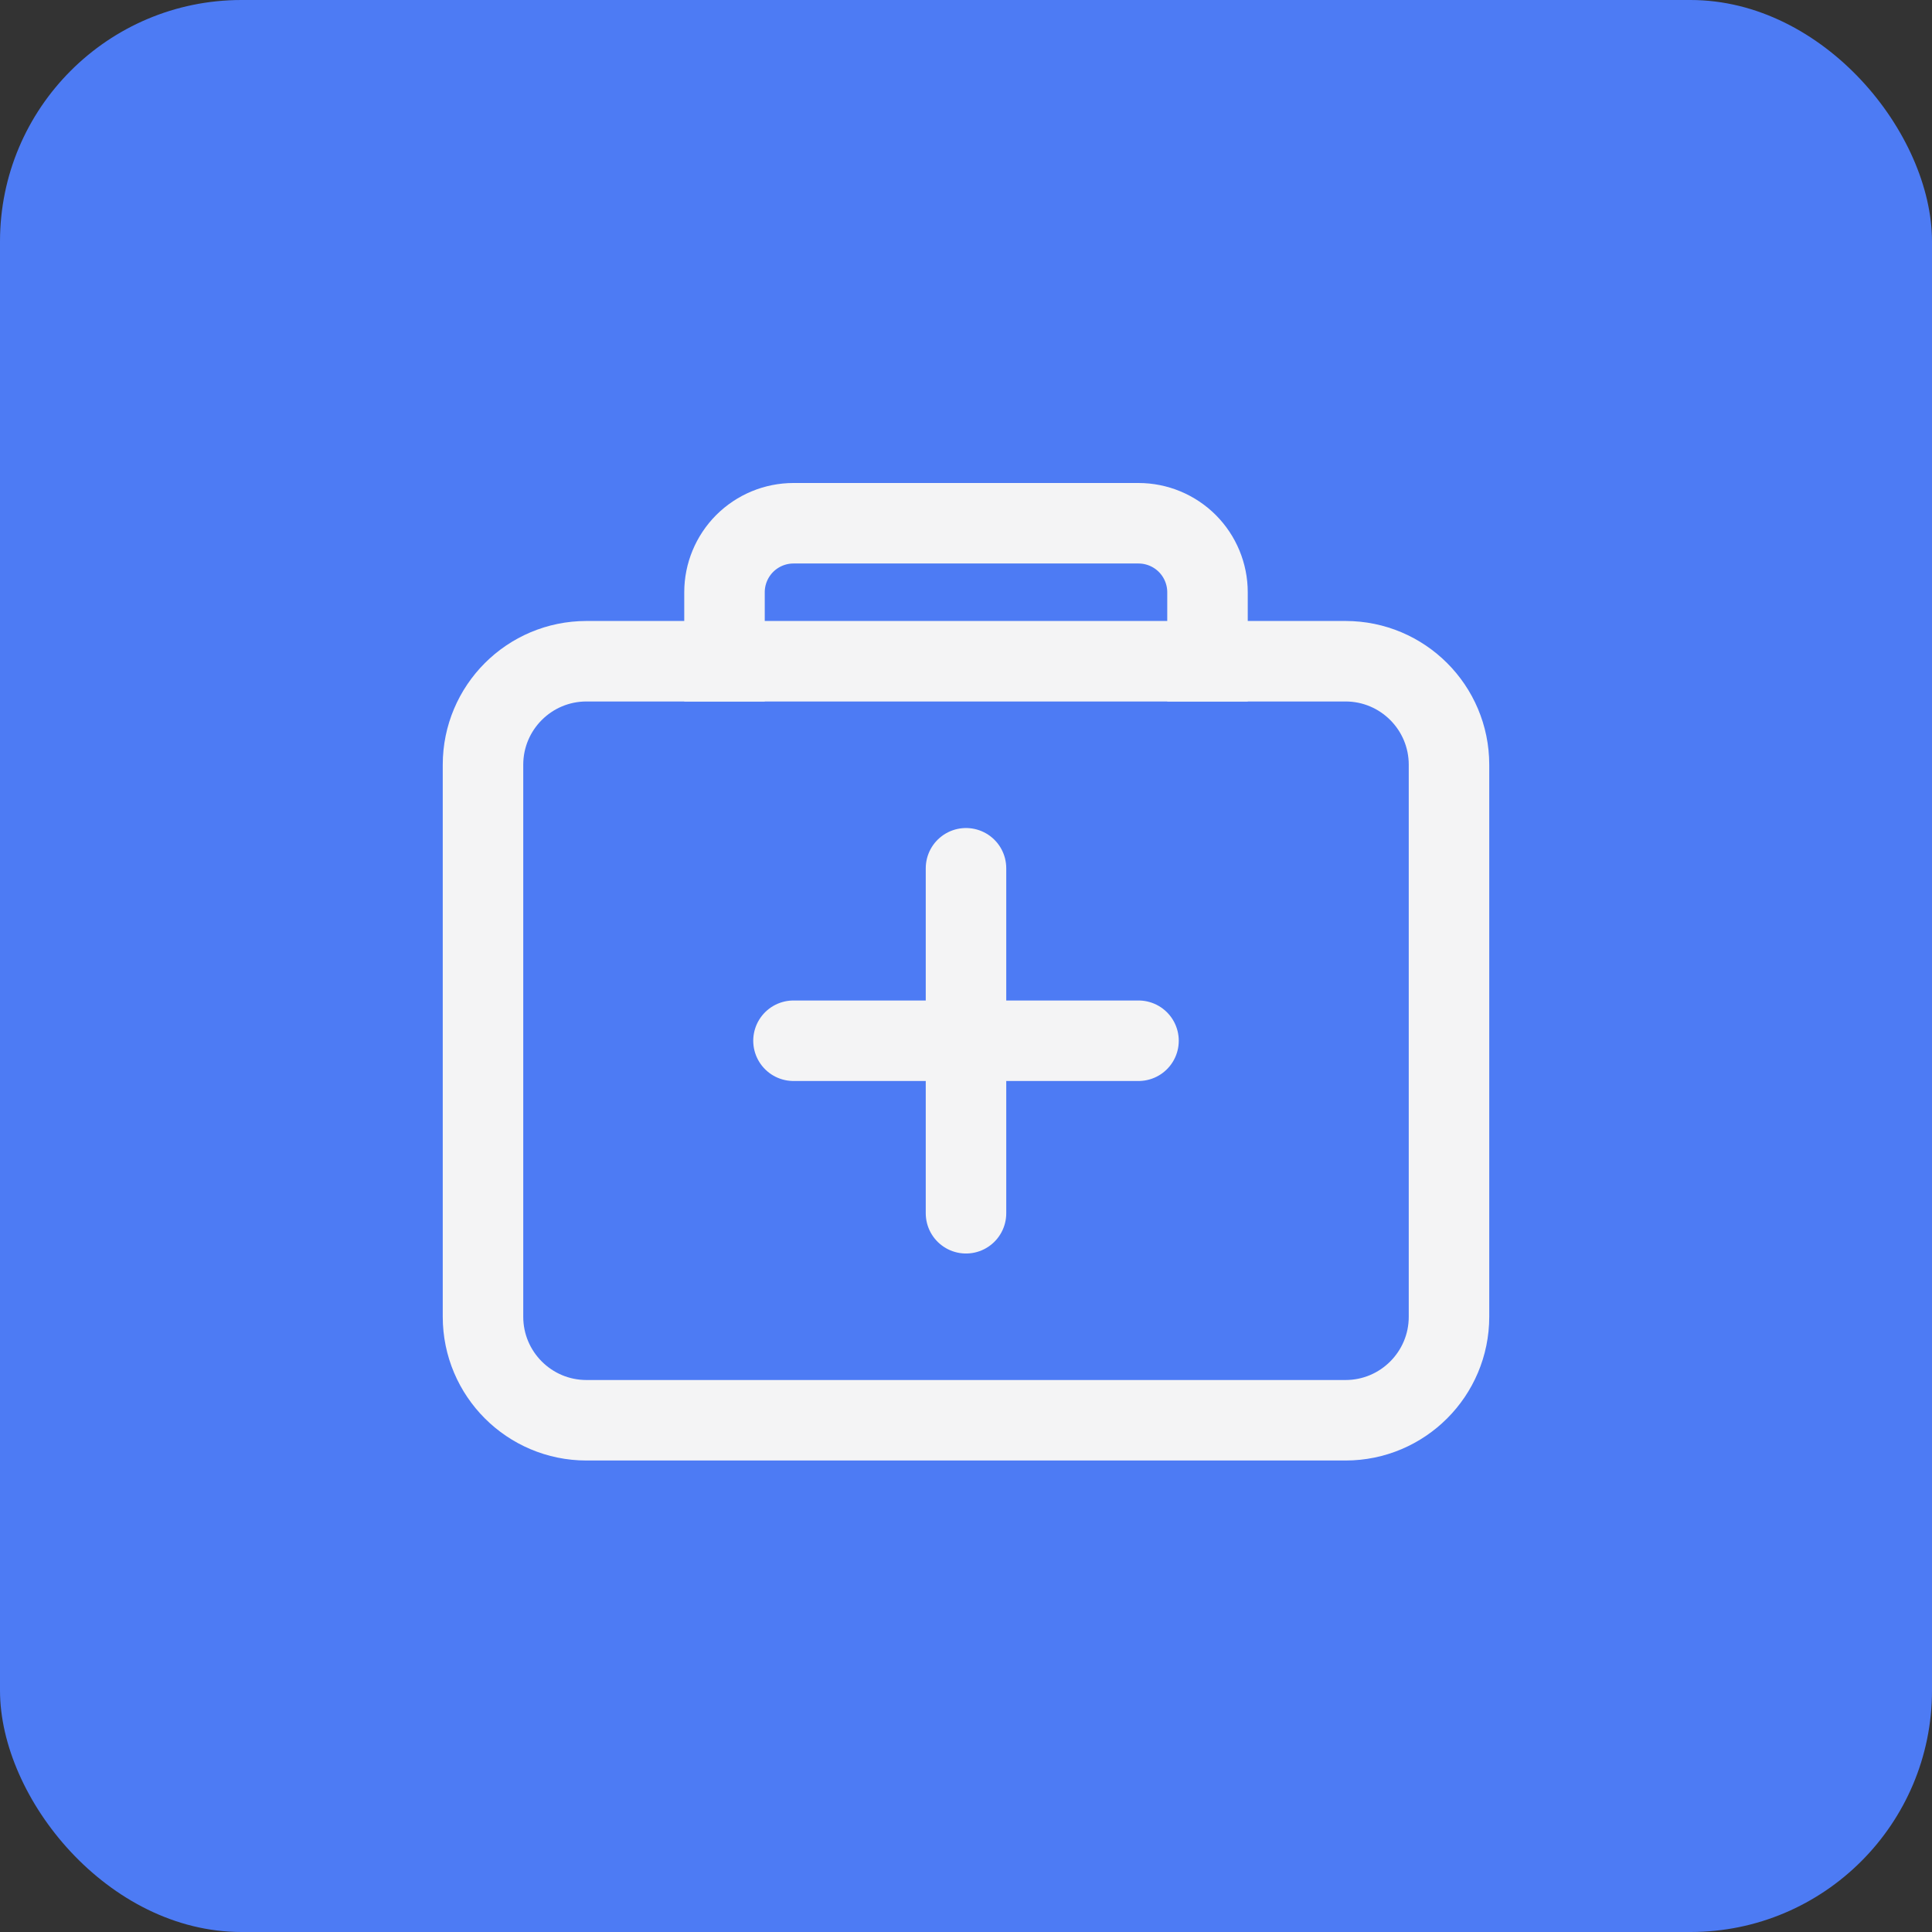
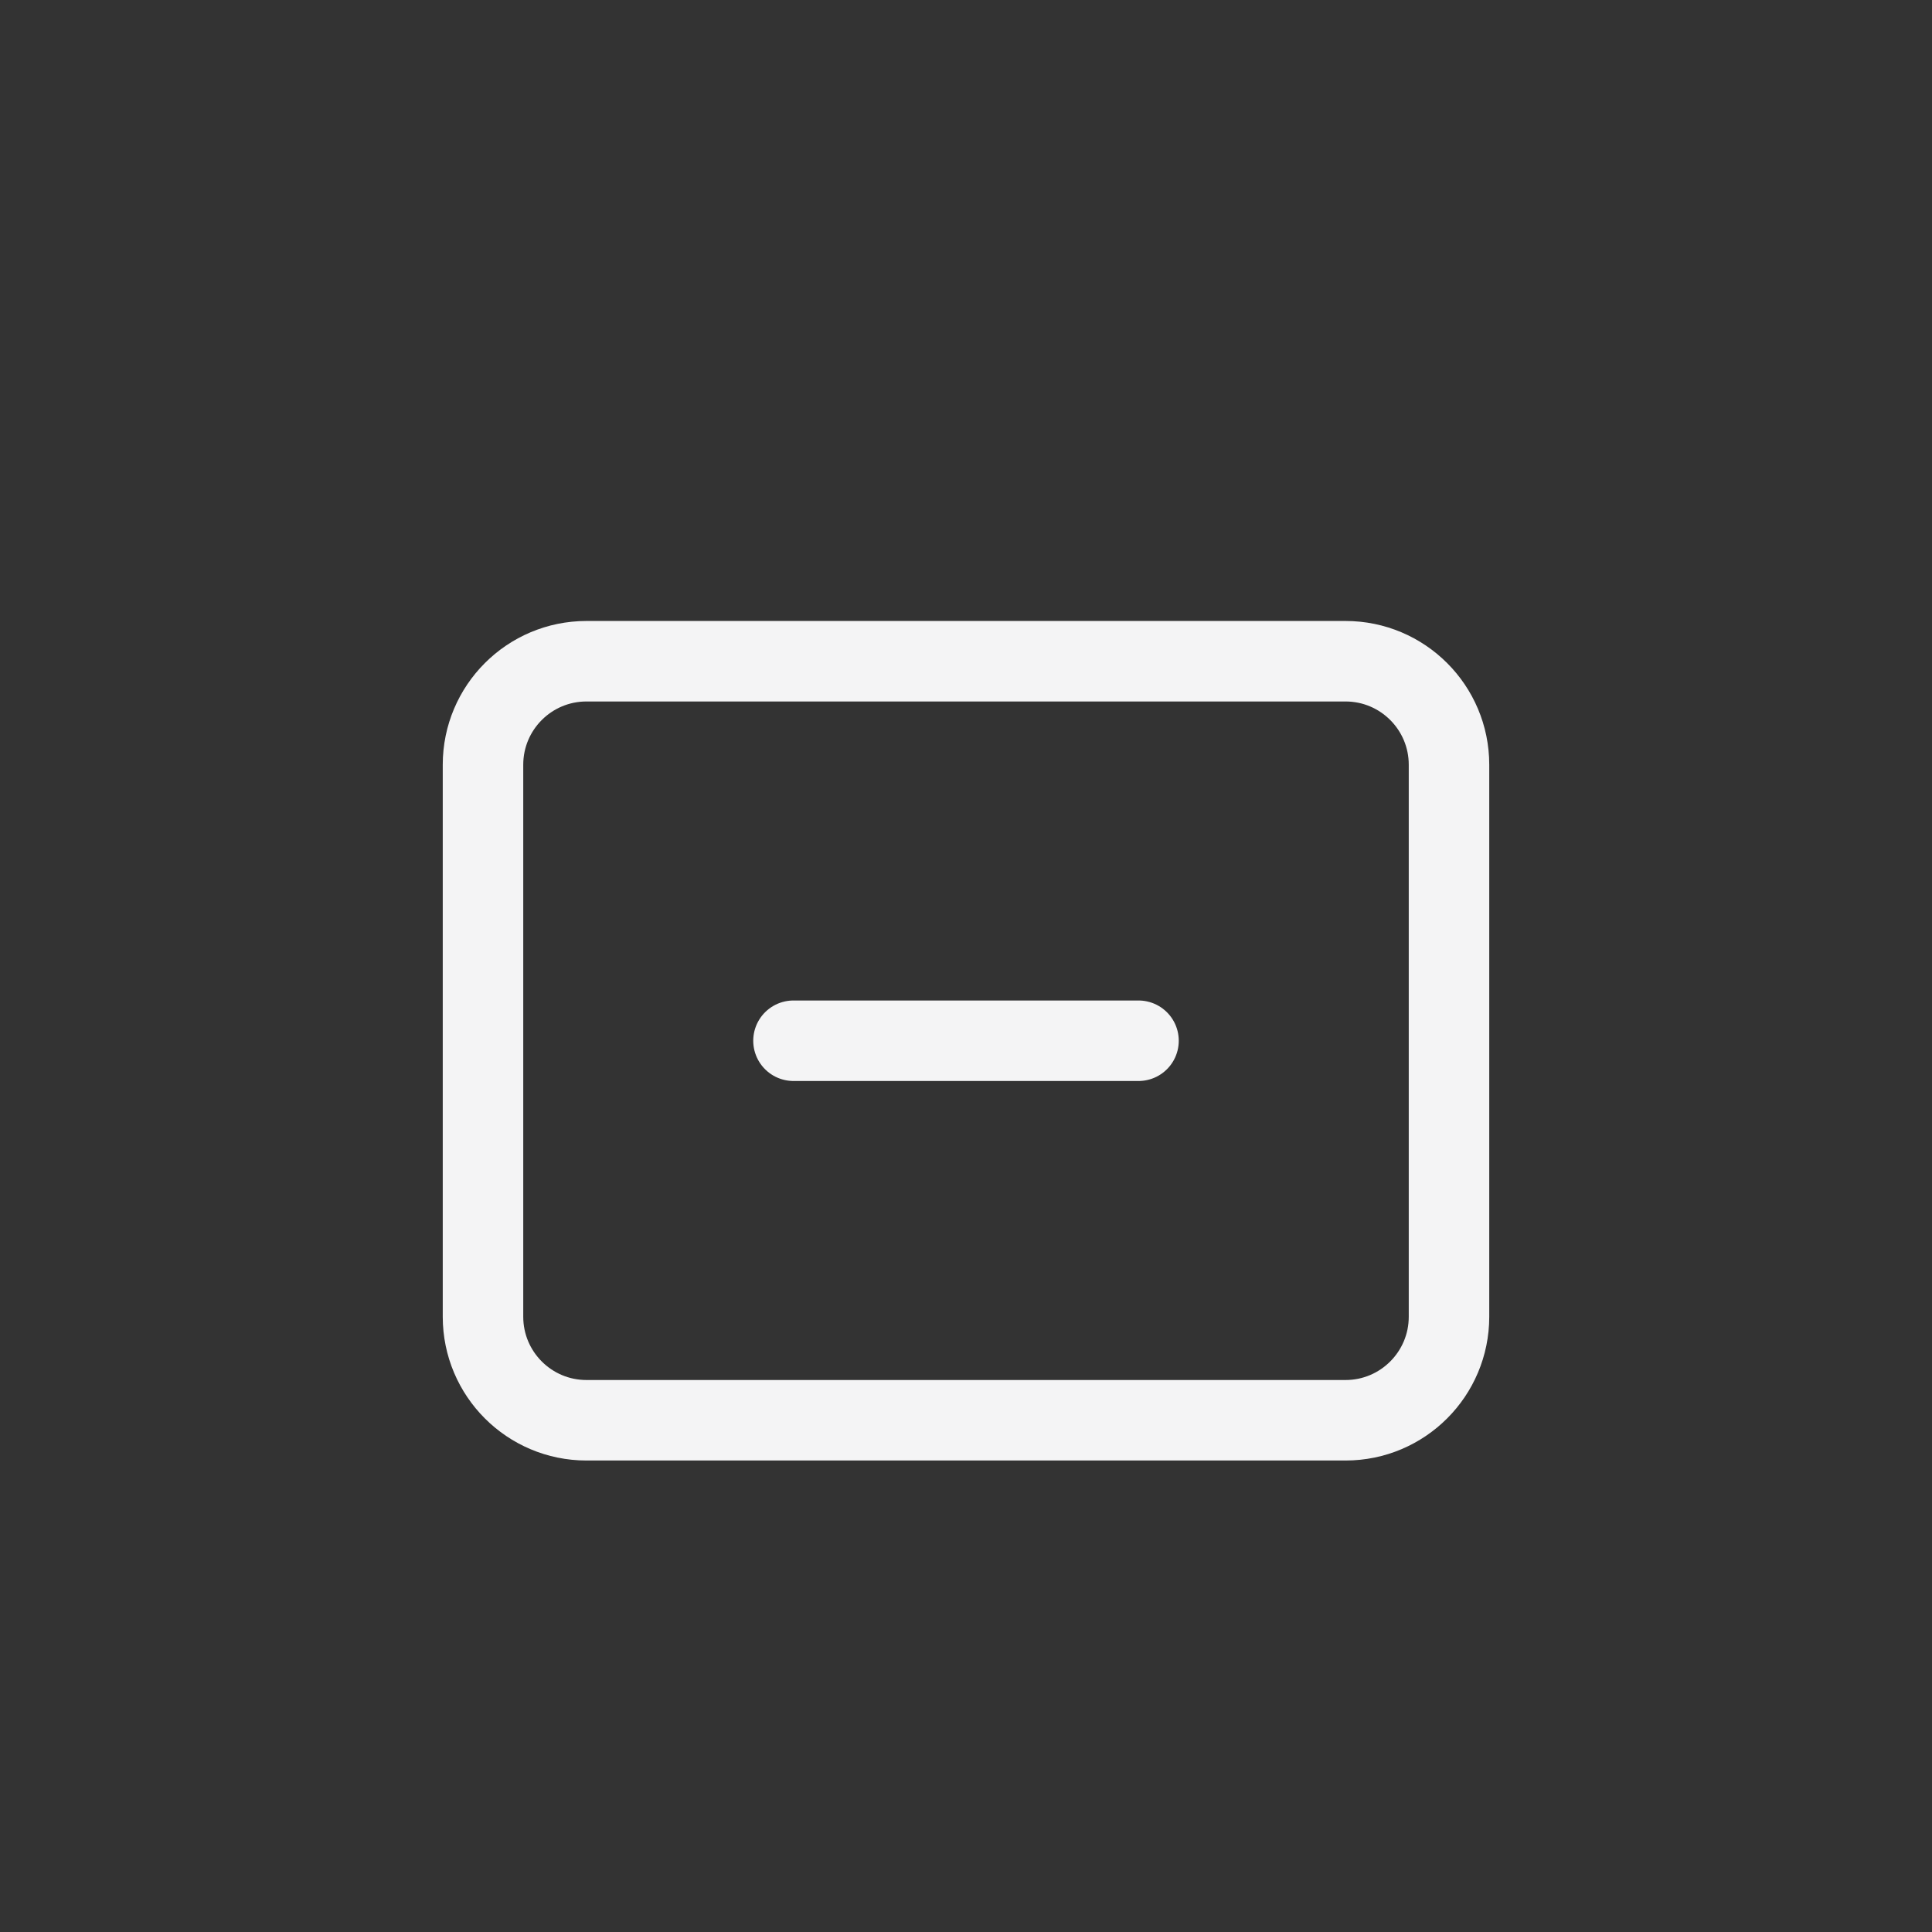
<svg xmlns="http://www.w3.org/2000/svg" width="48" height="48" viewBox="0 0 48 48" fill="none">
  <rect x="0" y="0" width="48" height="48" fill="#333333" stroke="none" />
-   <rect width="48" height="48" rx="6" fill="#4D7BF4" />
  <path d="M33.429 16.428H14.571C13.151 16.428 12 17.58 12 19V32.714C12 34.134 13.151 35.286 14.571 35.286H33.429C34.849 35.286 36 34.134 36 32.714V19C36 17.58 34.849 16.428 33.429 16.428Z" stroke="#F4F4F5" stroke-width="2" stroke-linejoin="round" />
-   <path d="M18 16.429V14.714C18 14.26 18.181 13.824 18.502 13.502C18.824 13.181 19.26 13 19.714 13H28.286C28.74 13 29.176 13.181 29.498 13.502C29.819 13.824 30 14.26 30 14.714V16.429" stroke="#F4F4F5" stroke-width="2" stroke-linecap="square" stroke-linejoin="round" />
-   <path d="M24 21.572V30.143" stroke="#F4F4F5" stroke-width="2" stroke-linecap="round" stroke-linejoin="round" />
  <path d="M28.286 25.857H19.714" stroke="#F4F4F5" stroke-width="2" stroke-linecap="round" stroke-linejoin="round" />
</svg>